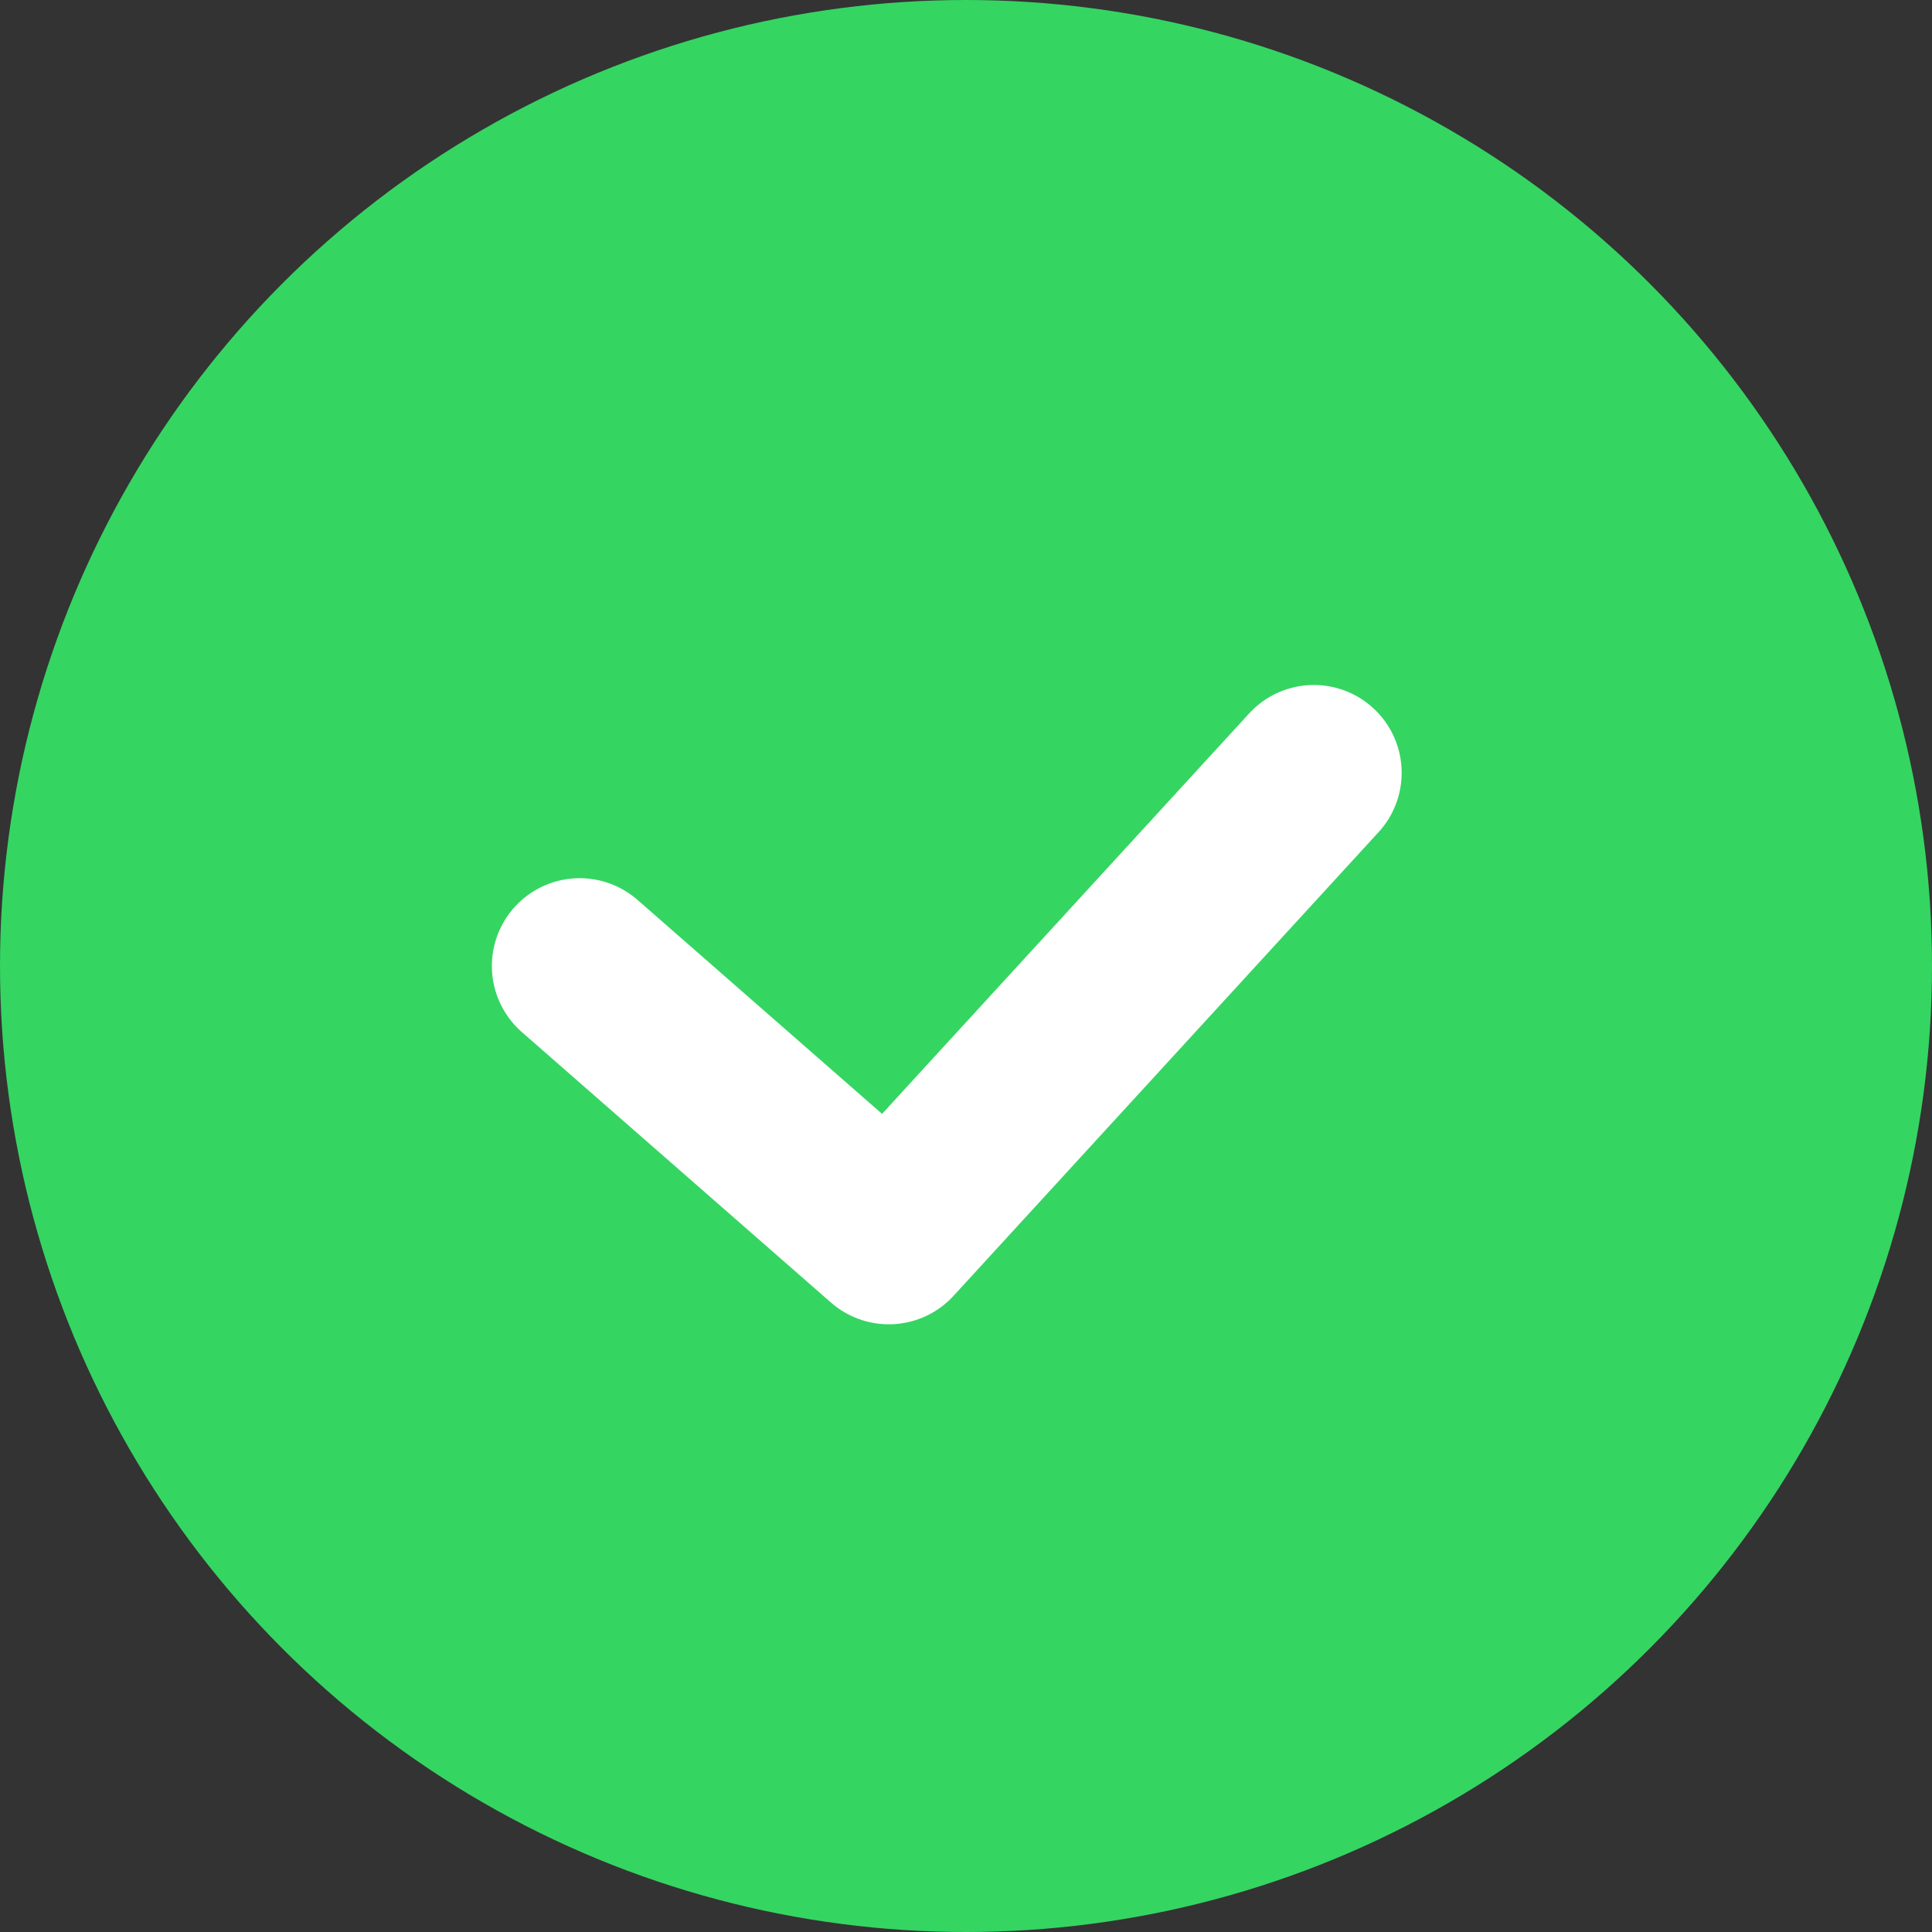
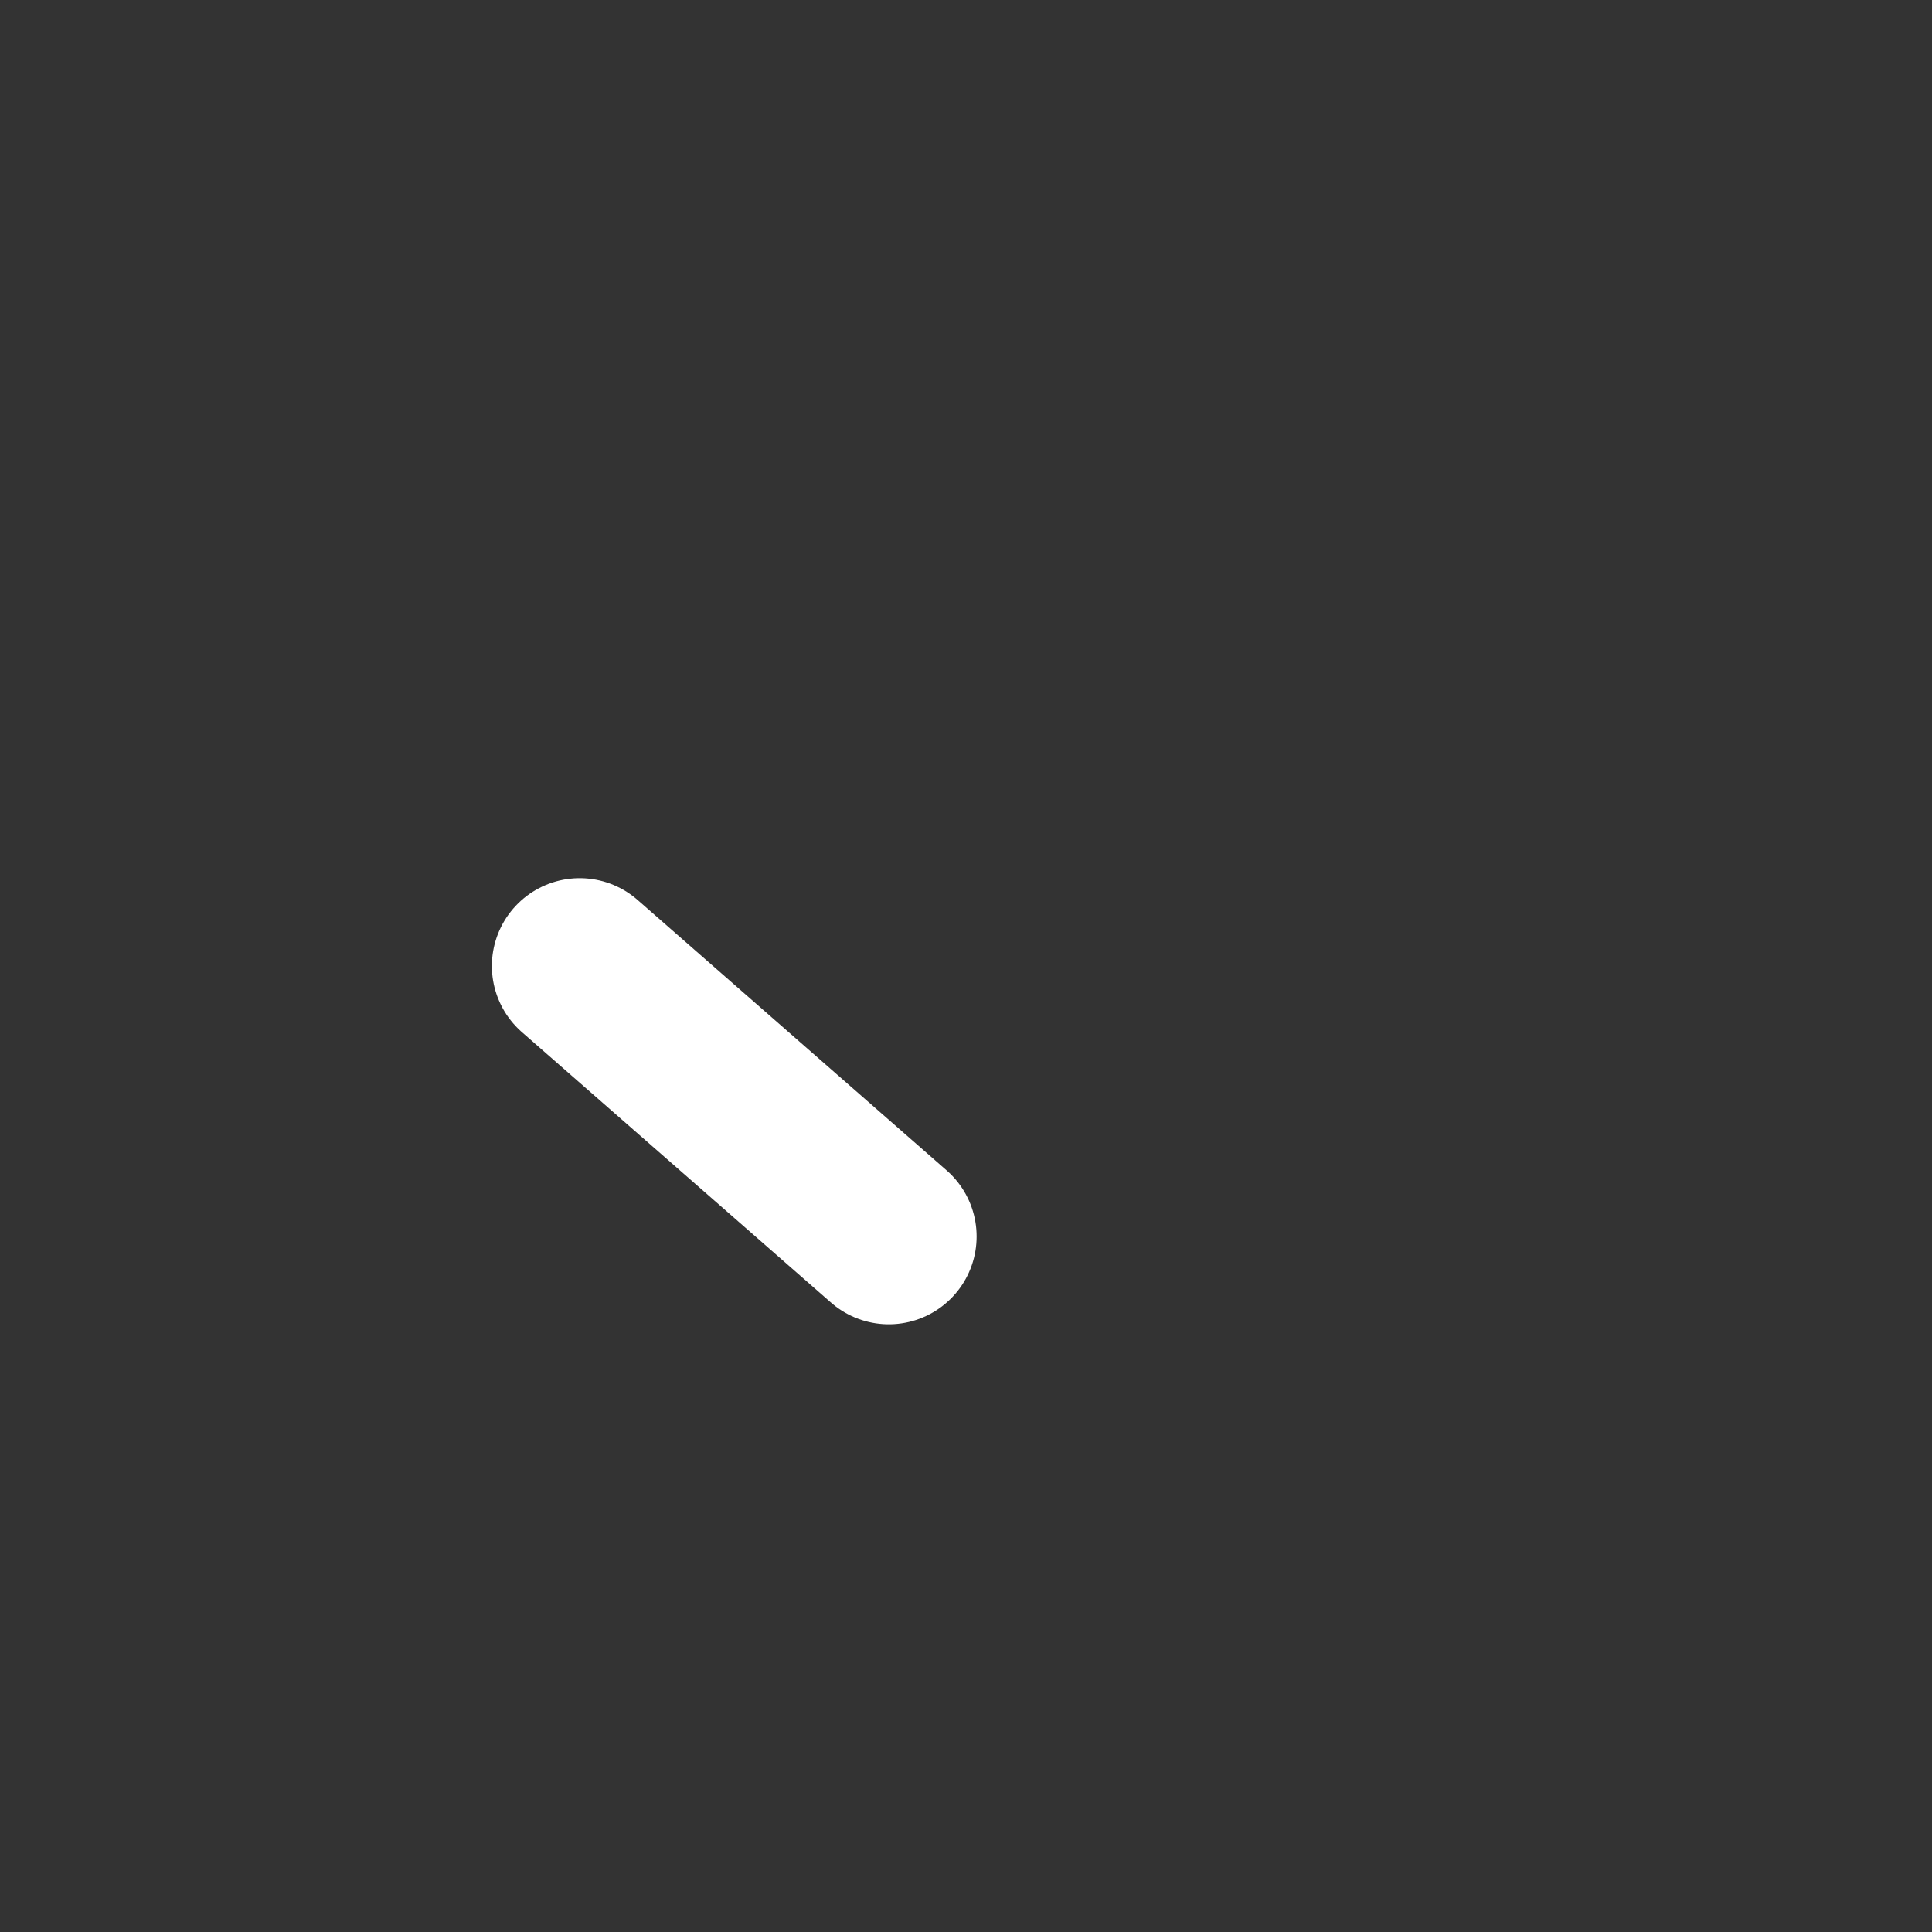
<svg xmlns="http://www.w3.org/2000/svg" width="22" height="22" viewBox="0 0 22 22" fill="none">
  <rect x="0" y="0" width="22" height="22" fill="#333333" stroke="none" />
-   <circle cx="11" cy="11" r="11" fill="#35D562" />
-   <path d="M6.601 11L10.121 14.08L14.961 8.8" stroke="white" stroke-width="2" stroke-linecap="round" stroke-linejoin="round" />
+   <path d="M6.601 11L10.121 14.08" stroke="white" stroke-width="2" stroke-linecap="round" stroke-linejoin="round" />
</svg>